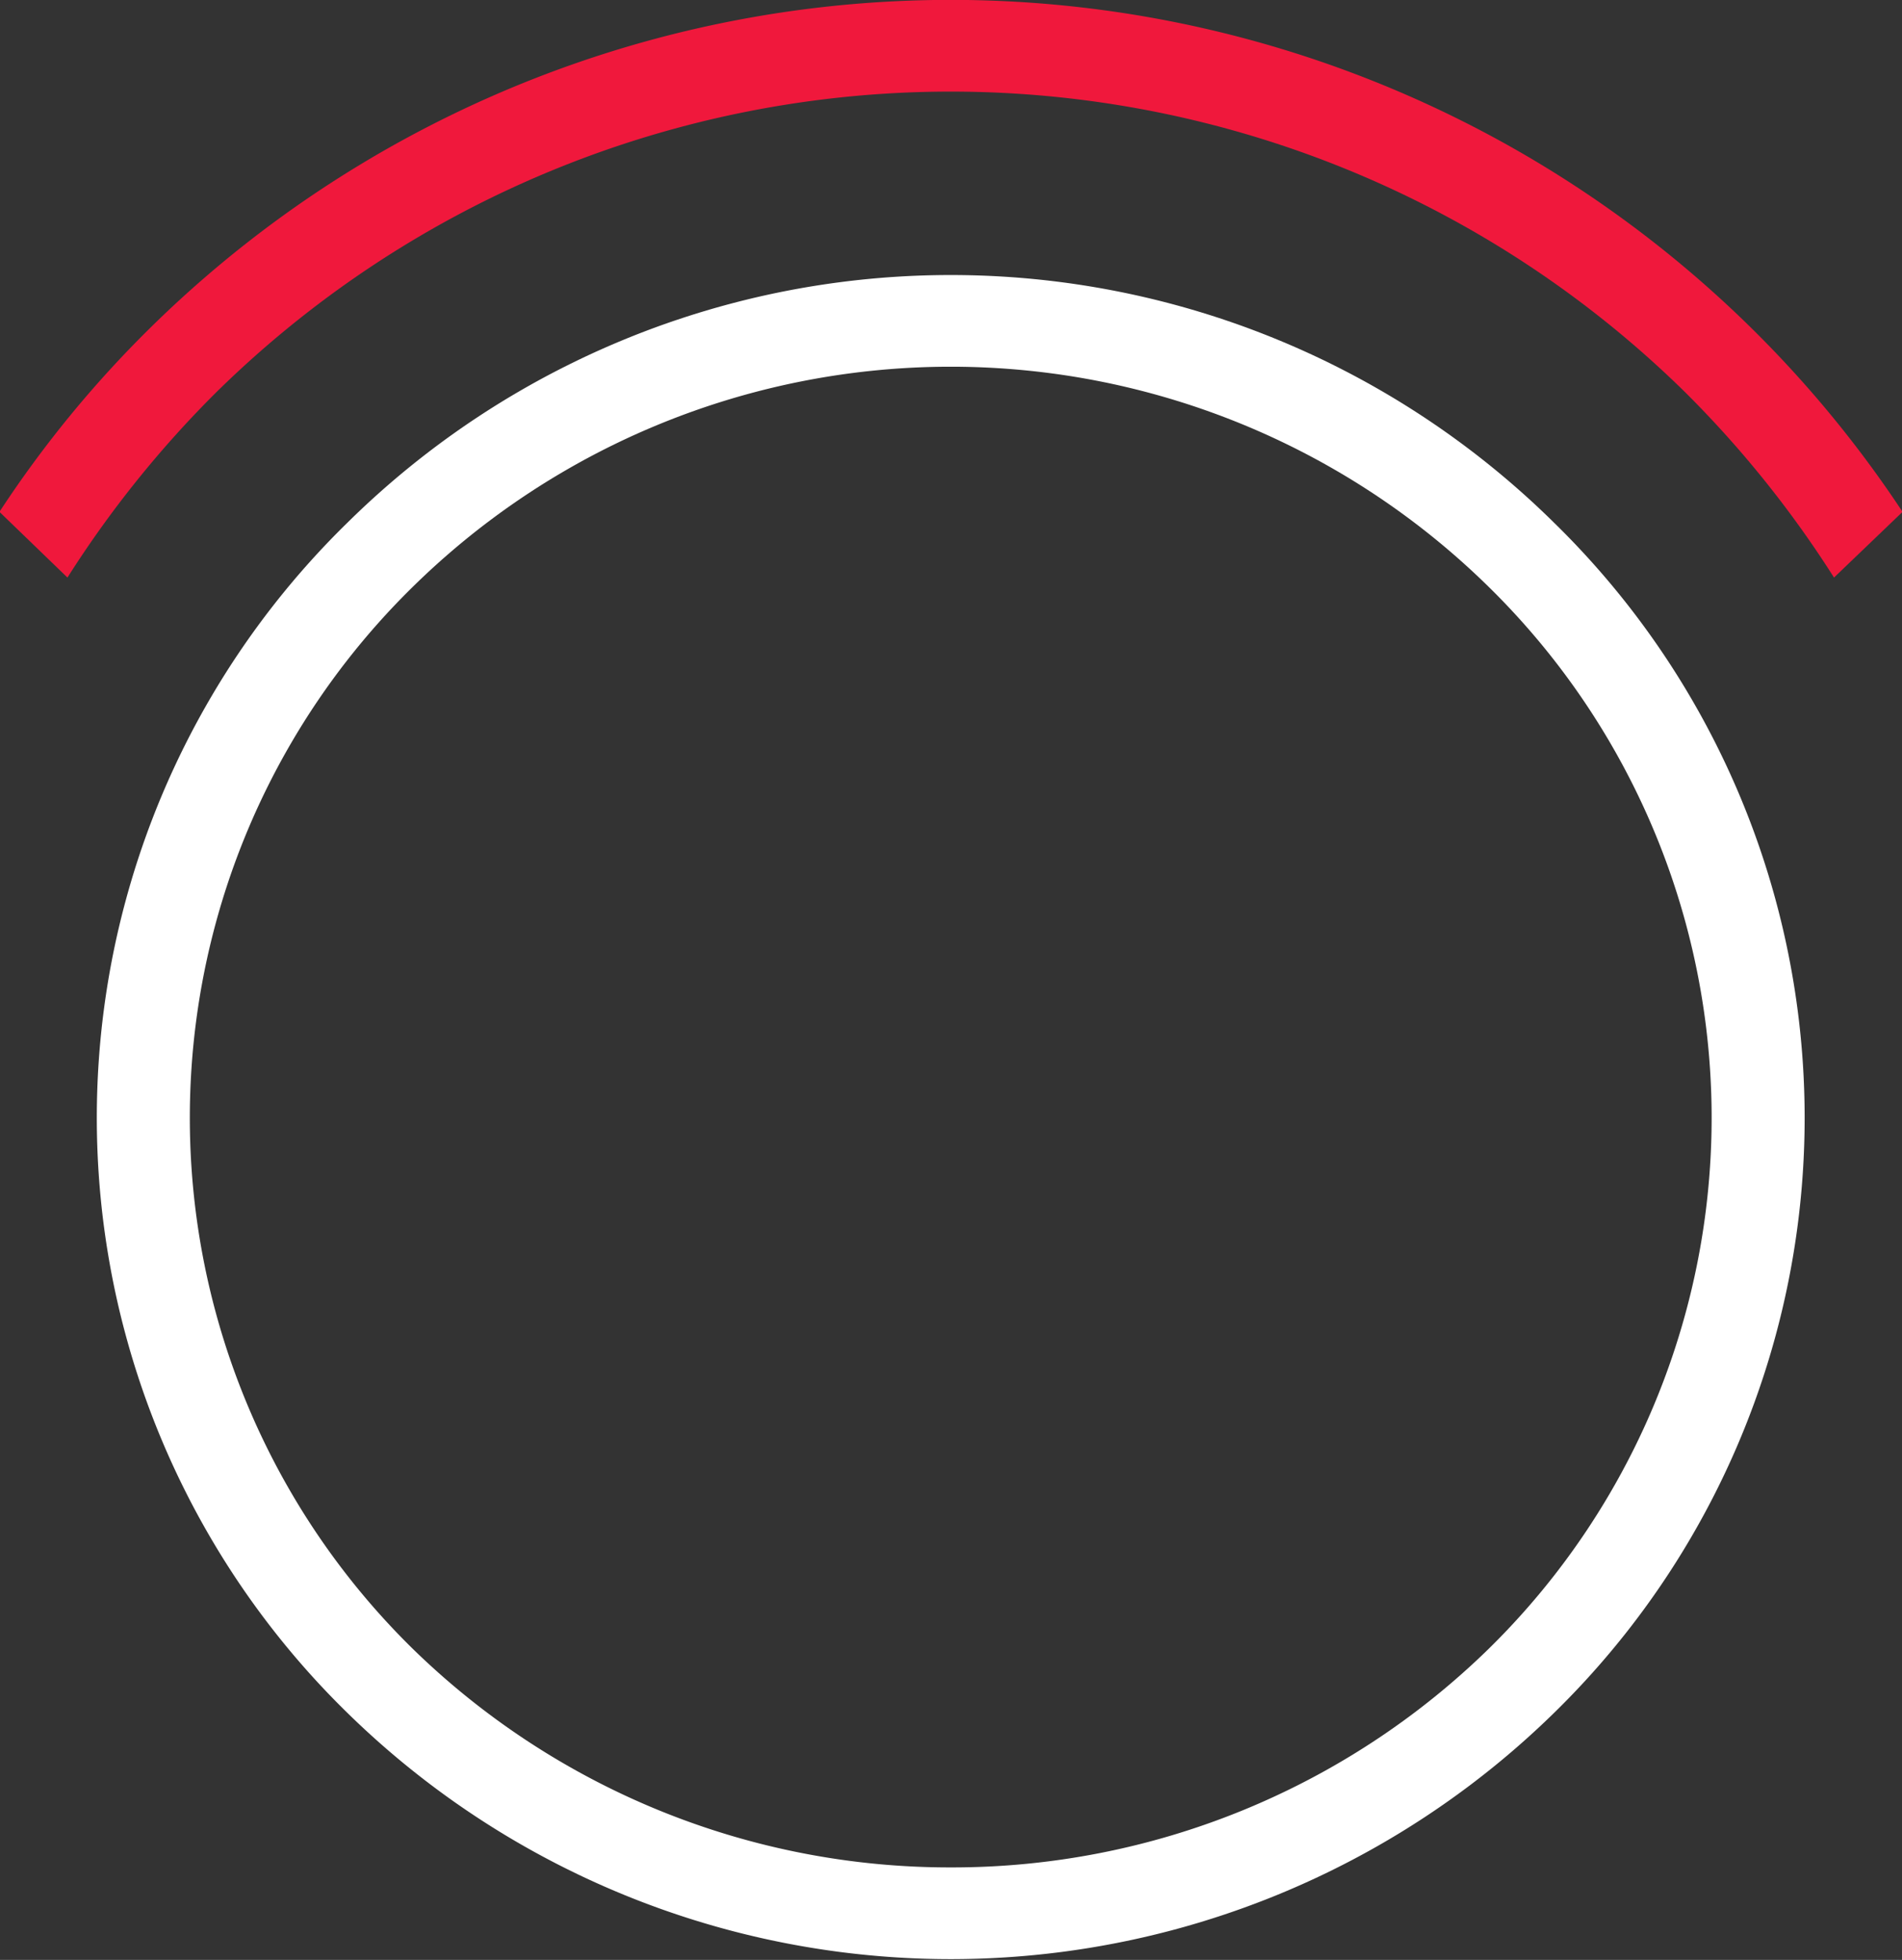
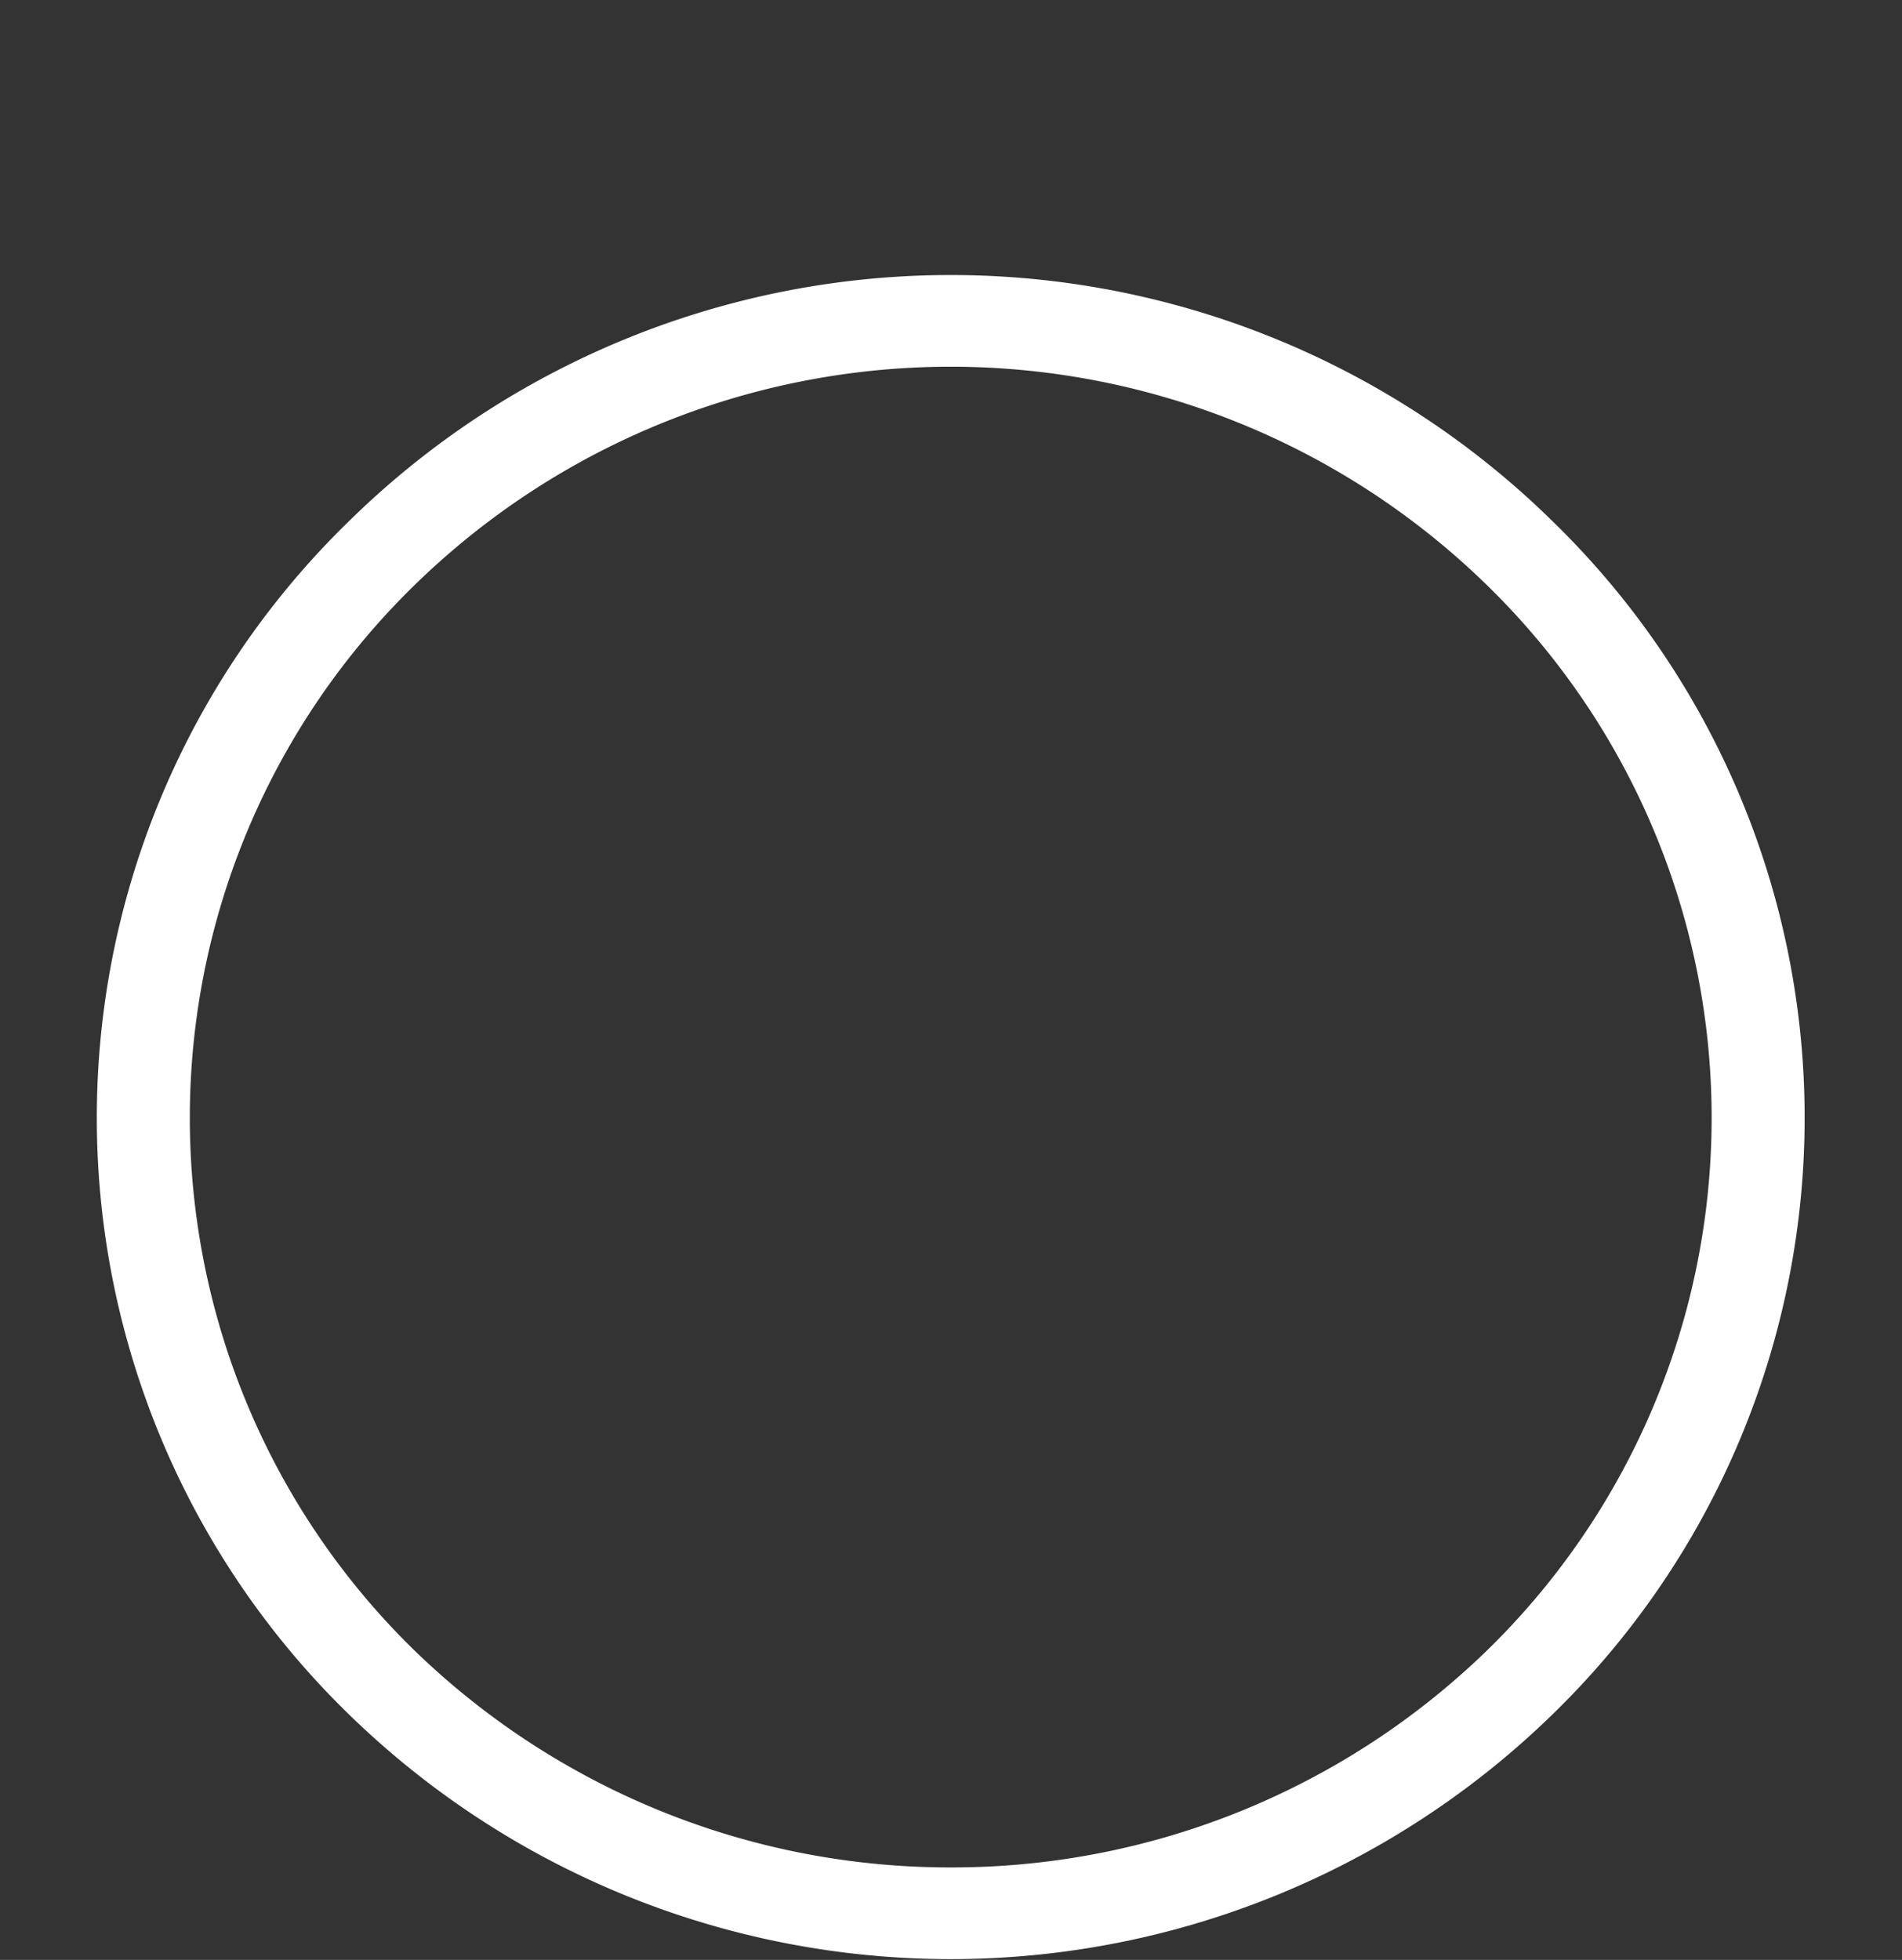
<svg xmlns="http://www.w3.org/2000/svg" id="_02" data-name="02" width="34.97" height="36.031" viewBox="0 0 34.97 36.031">
  <rect x="0" y="0" width="34.97" height="36.031" fill="#333333" stroke="none" />
  <defs>
    <style>
      .cls-1 {
        fill: #f0183c;
      }

      .cls-1, .cls-2 {
        fill-rule: evenodd;
      }

      .cls-2 {
        fill: #fff;
      }
    </style>
  </defs>
-   <path class="cls-1" d="M1093.97,285.187a19.258,19.258,0,0,1,27.02,0,19.65,19.65,0,0,1,2.73,3.4l1.26-1.208a20.976,20.976,0,0,0-32.2-3.4,20.509,20.509,0,0,0-2.79,3.4l1.25,1.208a19.65,19.65,0,0,1,2.73-3.4h0Z" transform="translate(-1090 -277.969)" />
-   <path id="Shape_13_copy" data-name="Shape 13 copy" class="cls-2" d="M1107.5,312.3a14.112,14.112,0,0,0,9.87-4.018,13.673,13.673,0,0,0,0-19.525,14.11,14.11,0,0,0-19.78,0,13.673,13.673,0,0,0,0,19.525,14.136,14.136,0,0,0,9.91,4.018h0Zm11.07-2.838a15.855,15.855,0,0,1-22.18,0,15.293,15.293,0,0,1,0-21.886,15.788,15.788,0,0,1,22.18,0,15.293,15.293,0,0,1,0,21.886h0Z" transform="translate(-1090 -277.969)" />
+   <path id="Shape_13_copy" data-name="Shape 13 copy" class="cls-2" d="M1107.5,312.3a14.112,14.112,0,0,0,9.87-4.018,13.673,13.673,0,0,0,0-19.525,14.11,14.11,0,0,0-19.78,0,13.673,13.673,0,0,0,0,19.525,14.136,14.136,0,0,0,9.91,4.018Zm11.07-2.838a15.855,15.855,0,0,1-22.18,0,15.293,15.293,0,0,1,0-21.886,15.788,15.788,0,0,1,22.18,0,15.293,15.293,0,0,1,0,21.886h0Z" transform="translate(-1090 -277.969)" />
</svg>